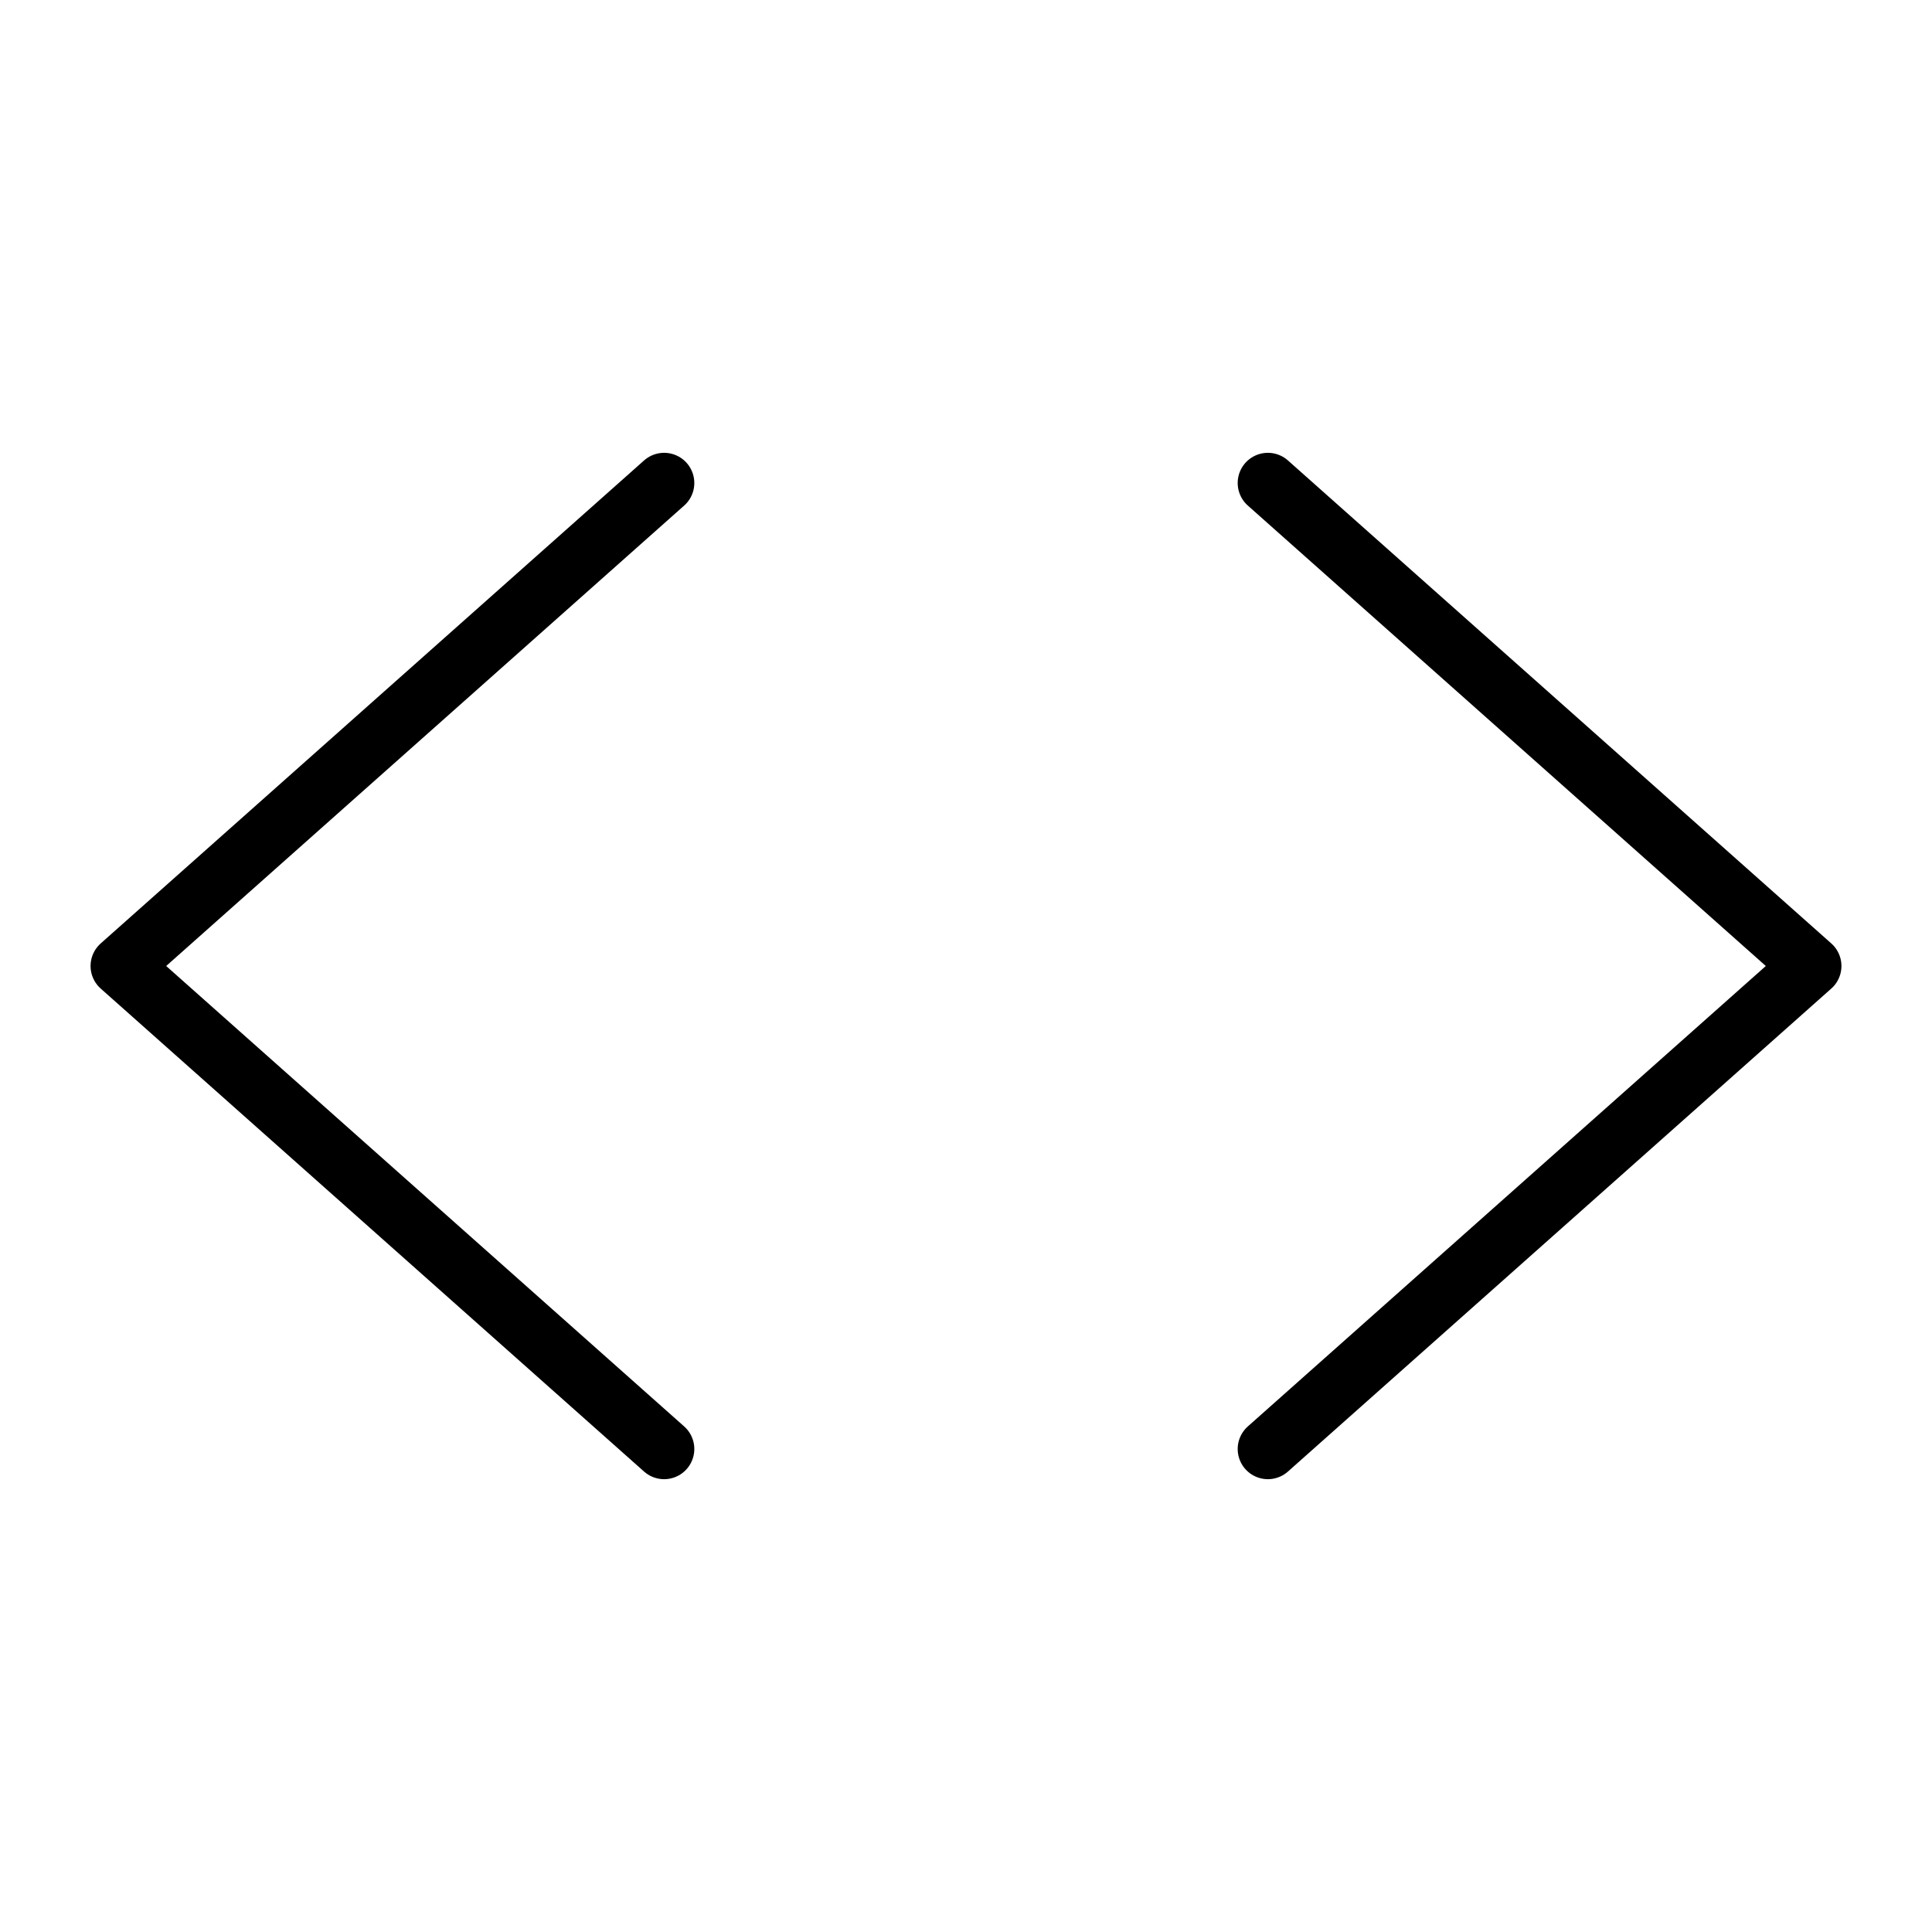
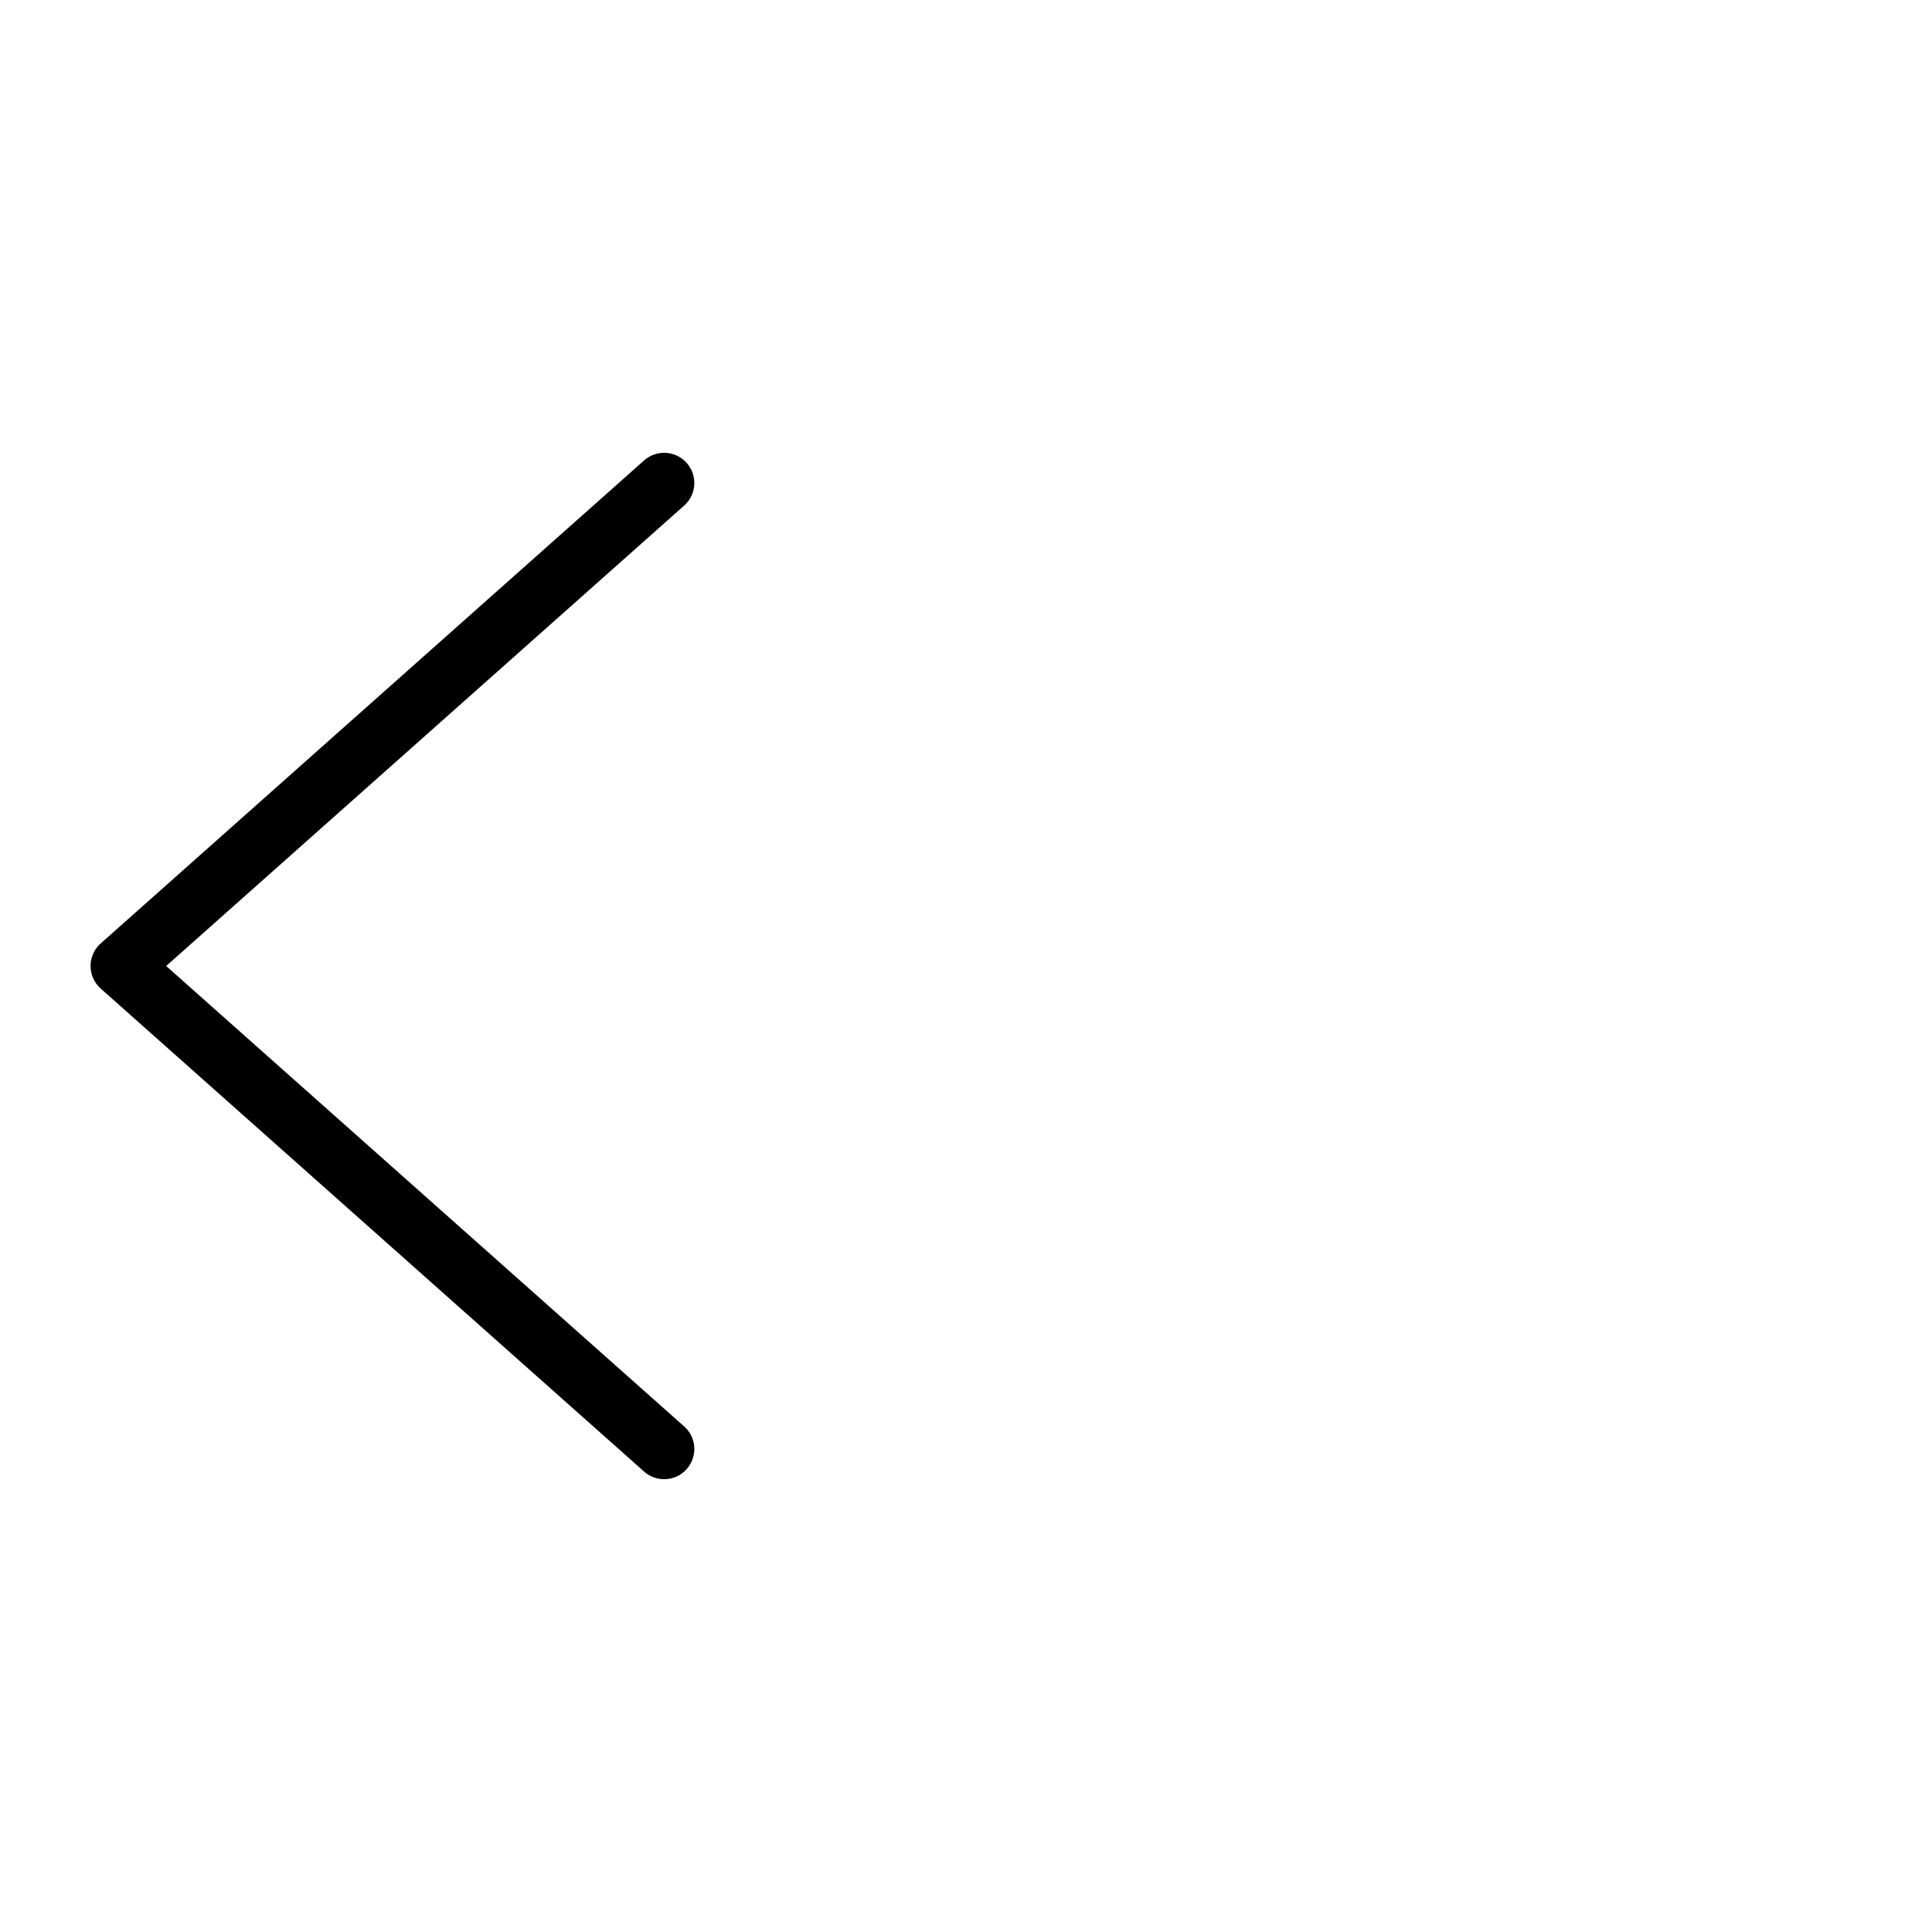
<svg xmlns="http://www.w3.org/2000/svg" viewBox="0 0 256 256">
  <rect width="256" height="256" fill="none" />
  <polyline points="88 64 16 128 88 192" fill="none" stroke="#000" stroke-linecap="round" stroke-linejoin="round" stroke-width="8" />
-   <polyline points="168 64 240 128 168 192" fill="none" stroke="#000" stroke-linecap="round" stroke-linejoin="round" stroke-width="8" />
</svg>